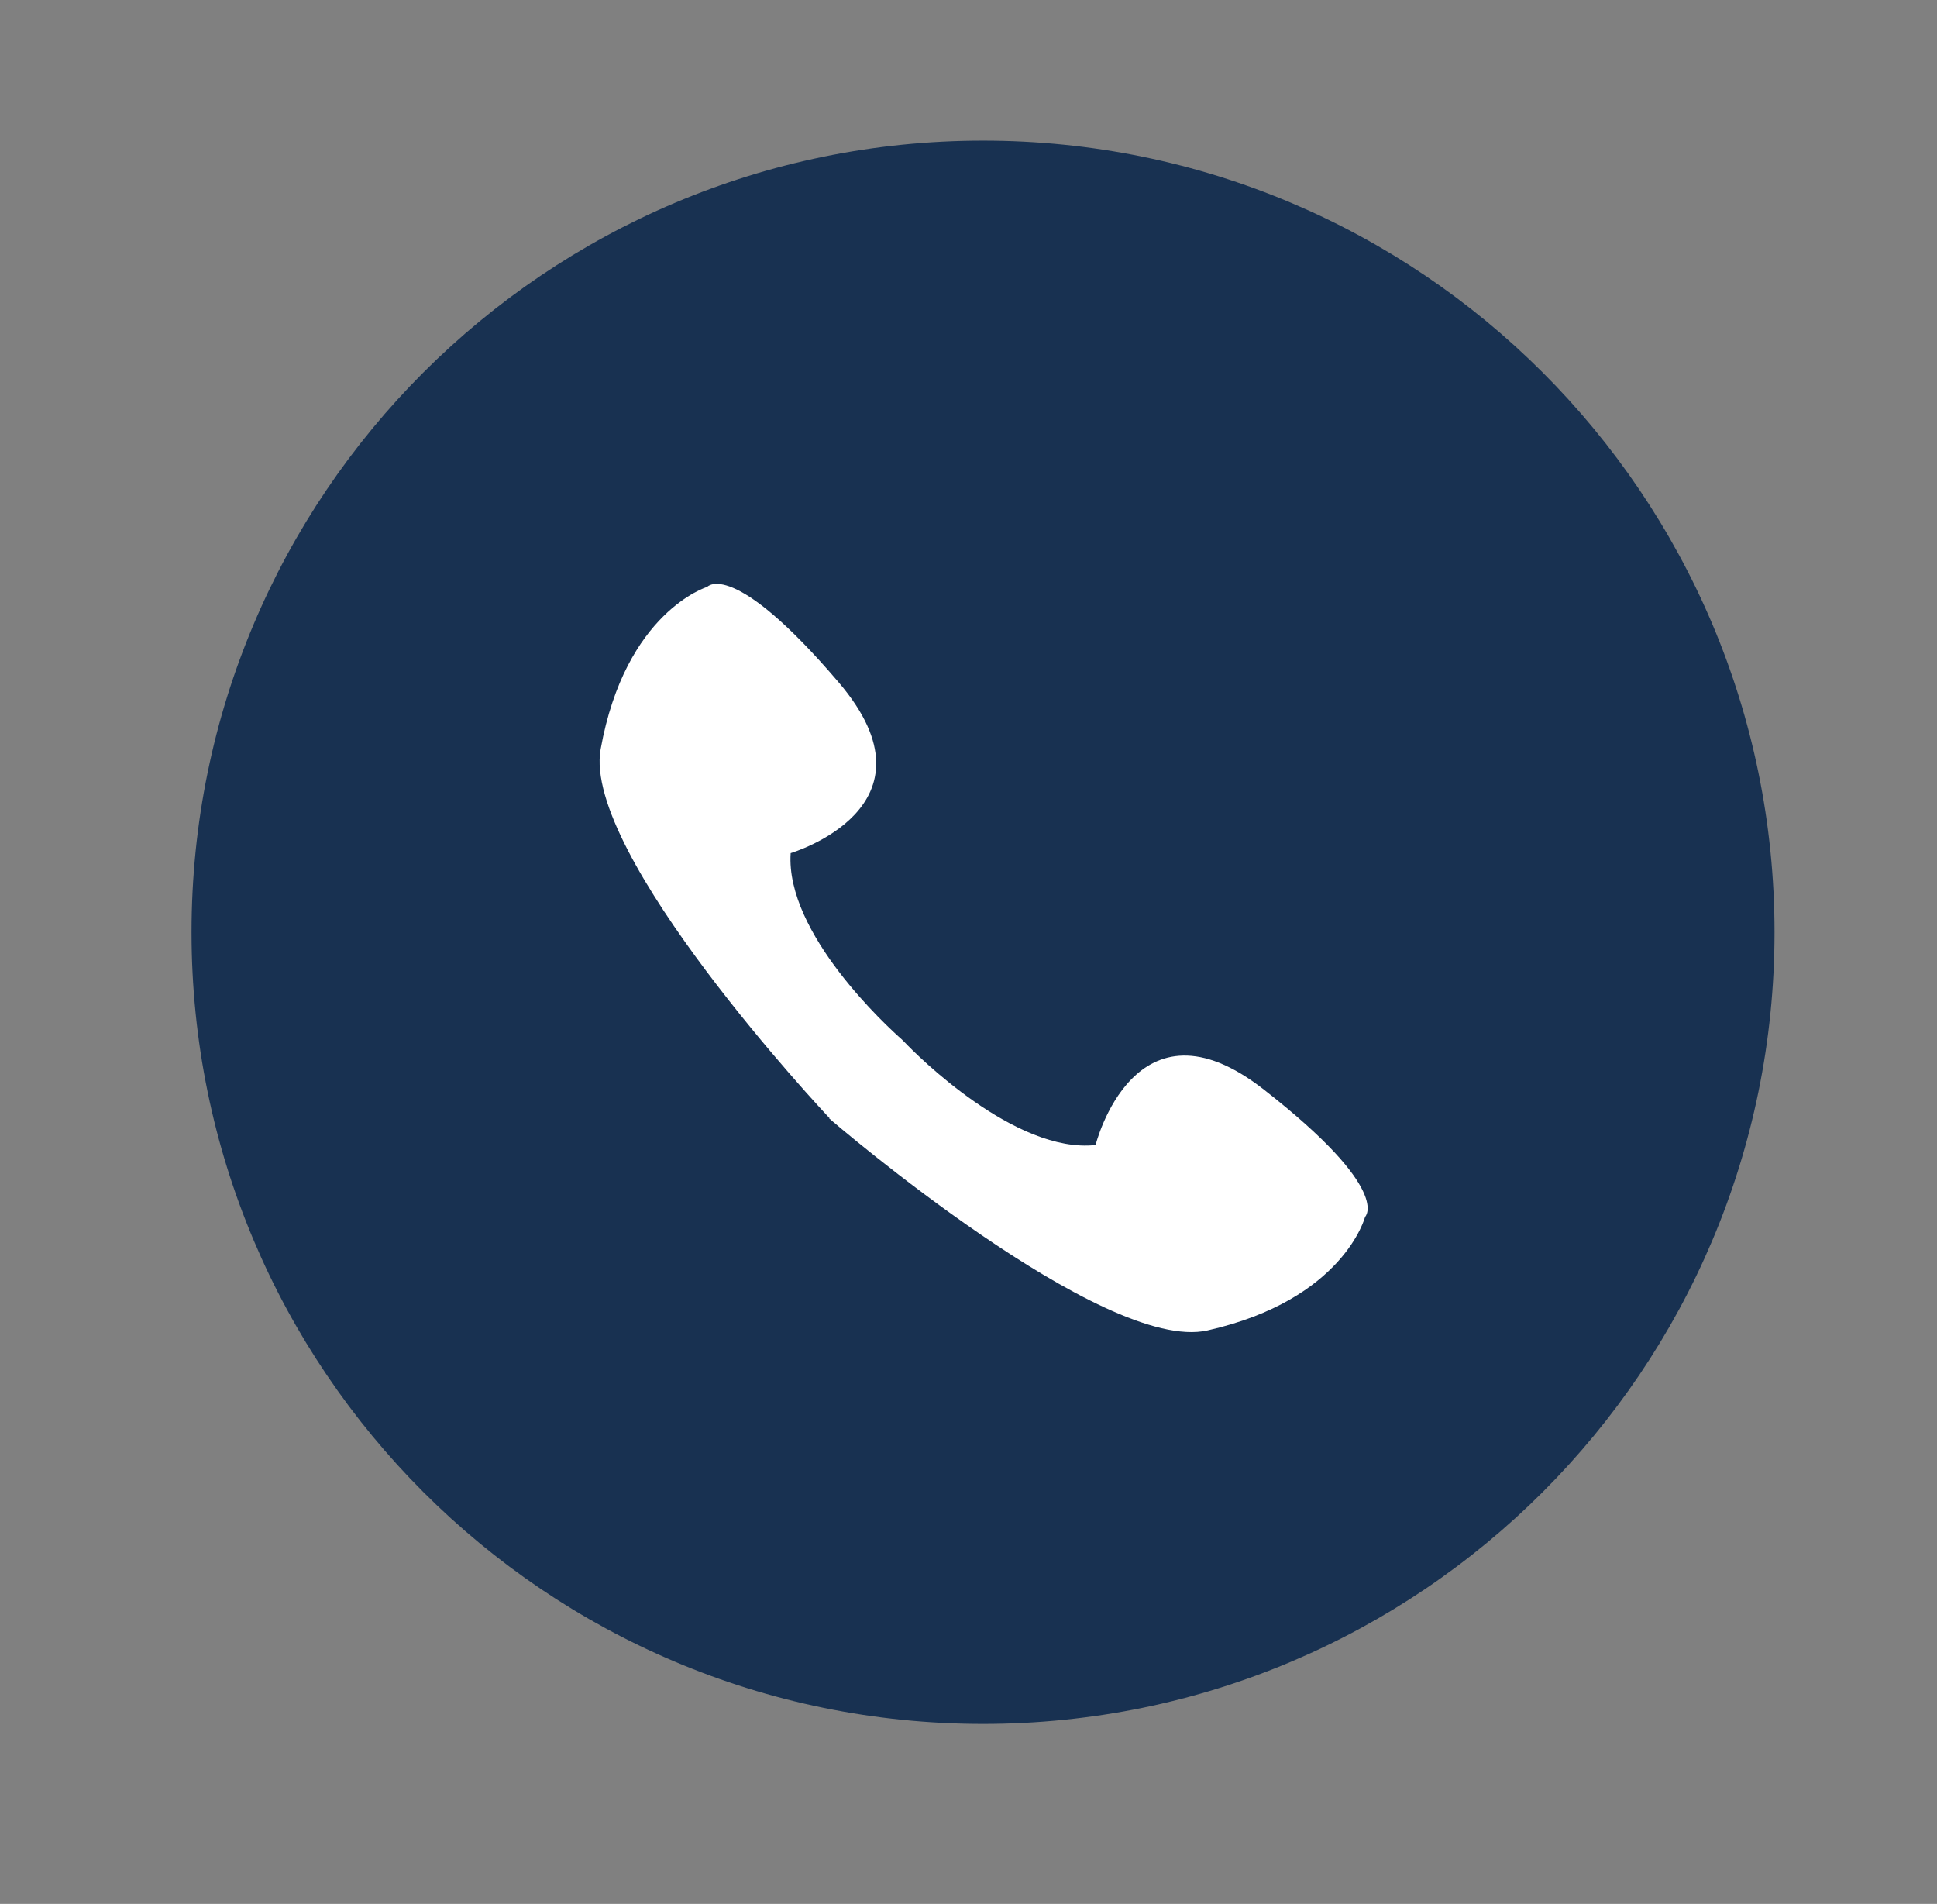
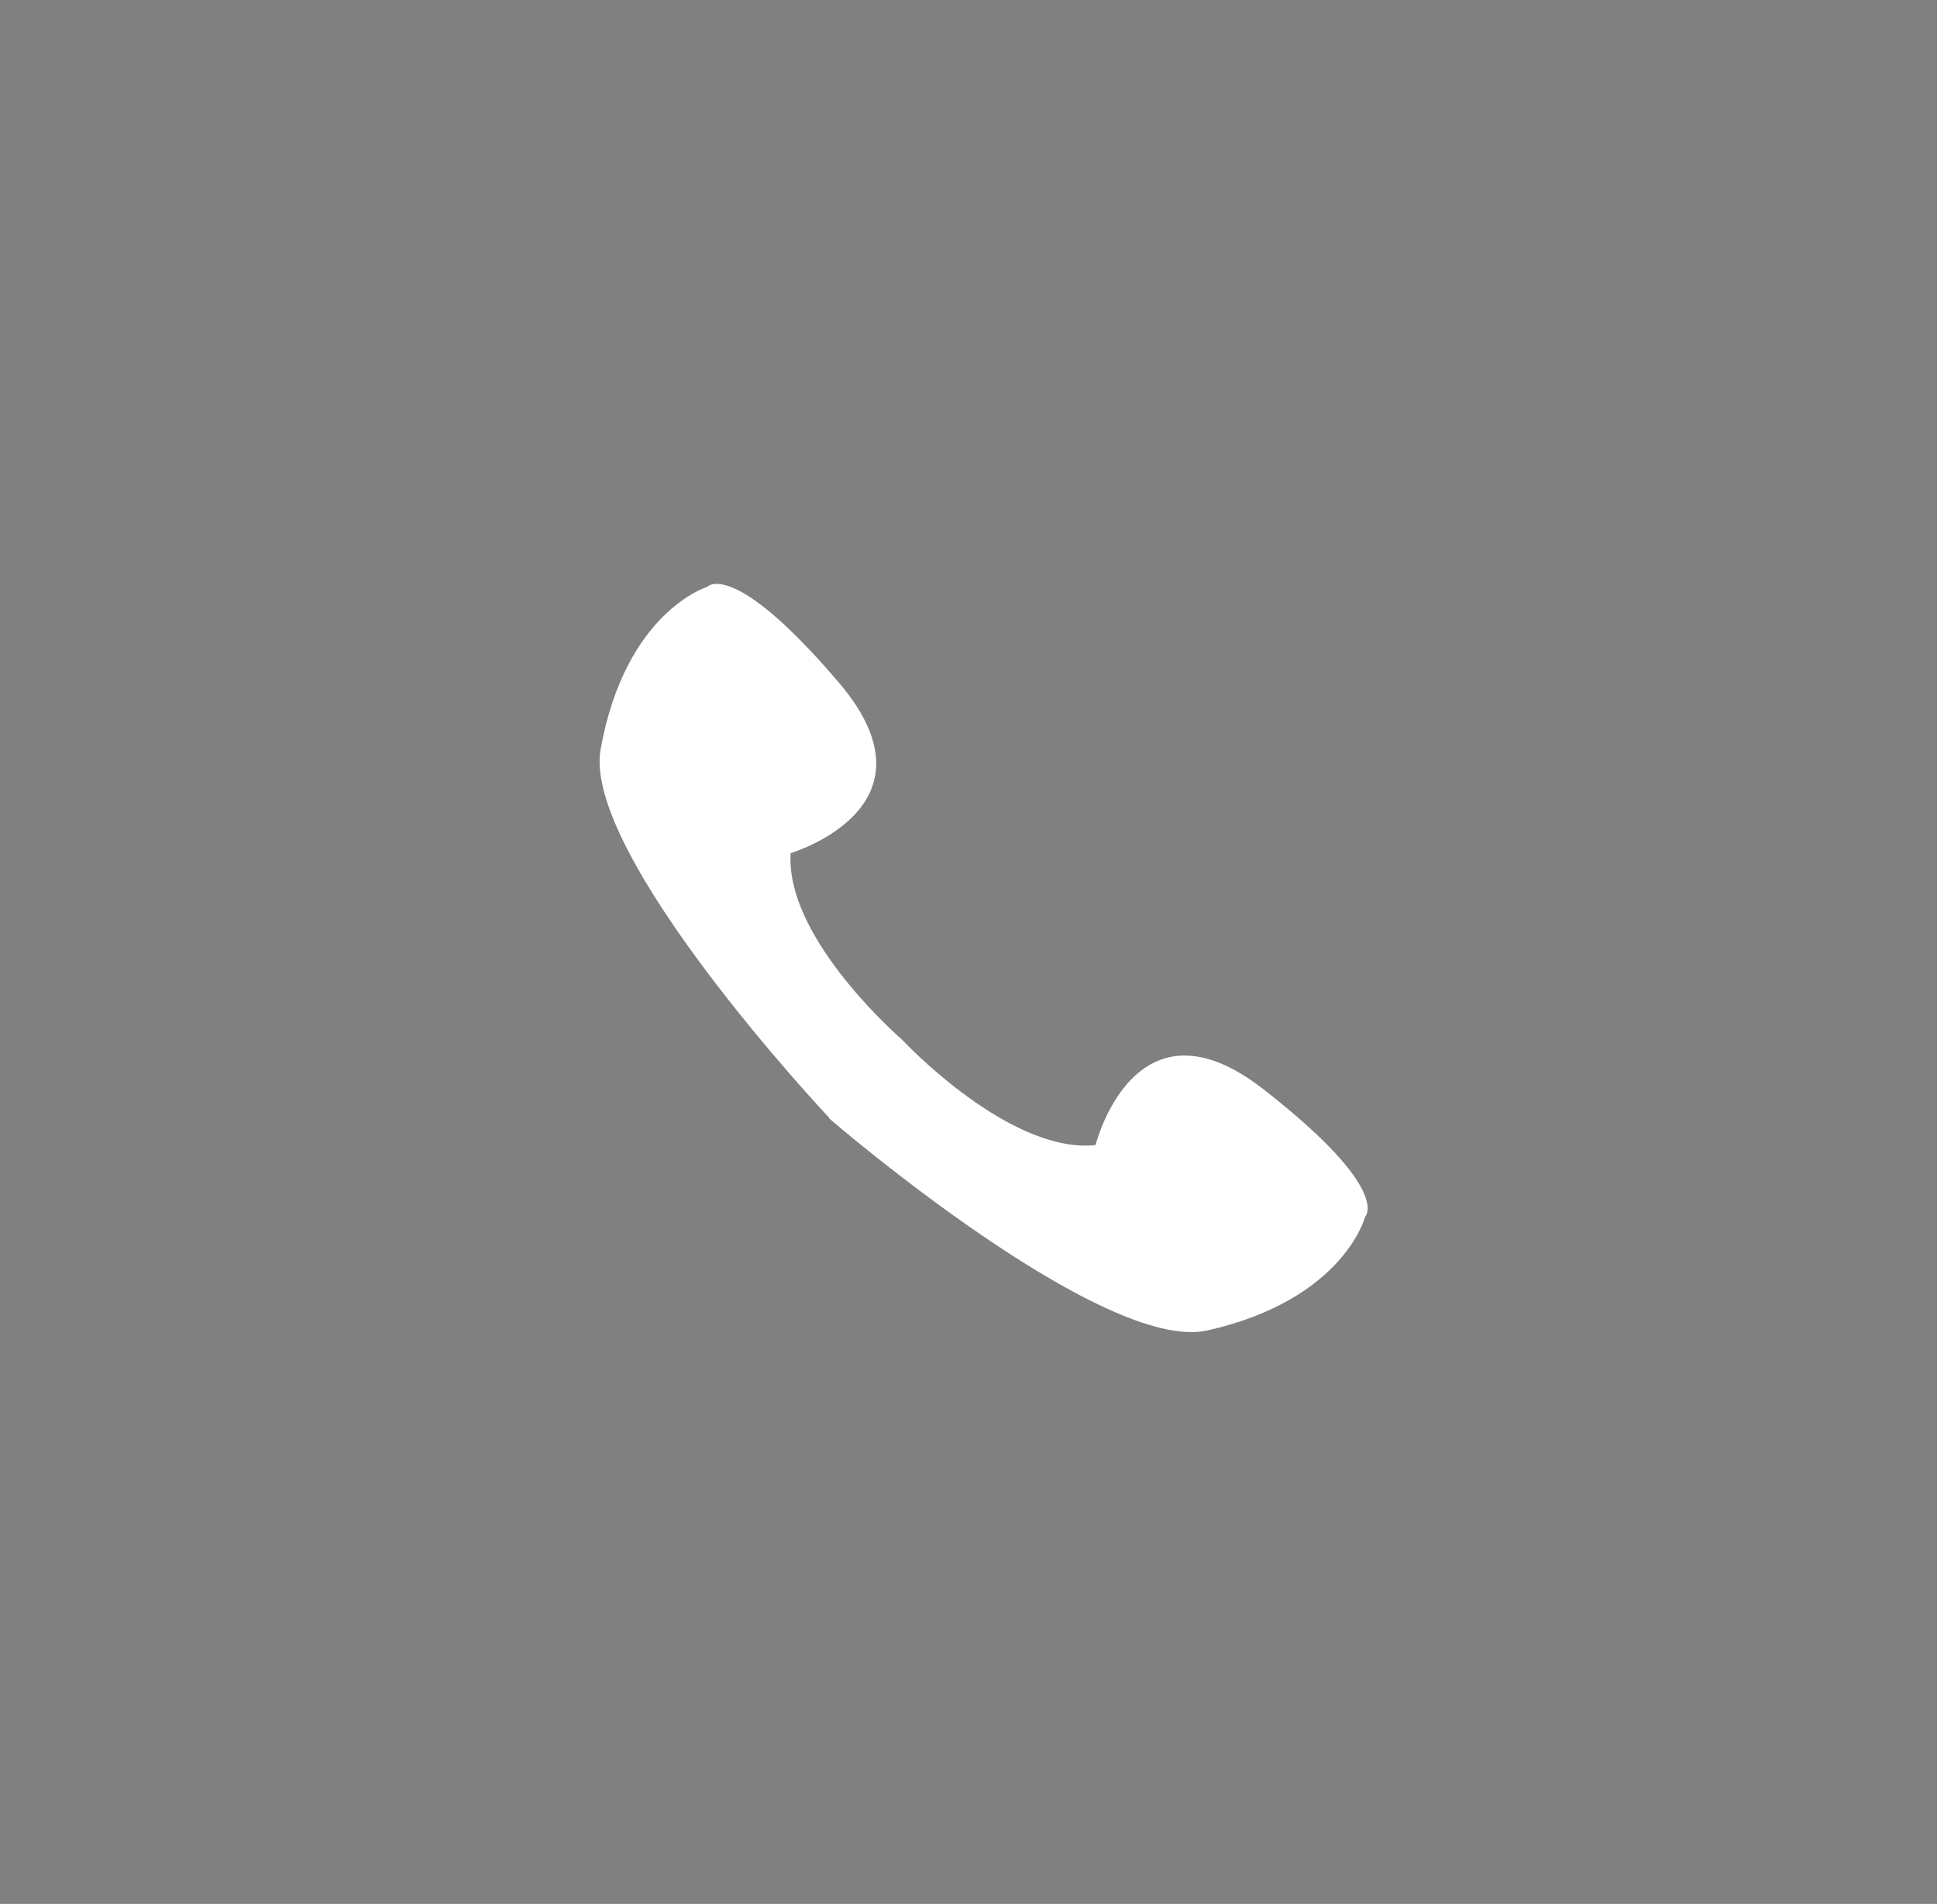
<svg xmlns="http://www.w3.org/2000/svg" width="58" height="57" viewBox="0 0 58 57" fill="none">
  <rect x="0" y="0" width="58" height="57" fill="#808080" stroke="none" />
  <g clip-path="url(#clip0_1487_413)">
-     <path d="M29.435 51.611C42.525 51.611 53.135 41.001 53.135 27.91C53.135 14.82 42.525 4.21 29.435 4.21C16.345 4.21 5.735 14.82 5.735 27.91C5.735 41.001 16.345 51.611 29.435 51.611Z" fill="#183151" />
    <path d="M24.815 33.471C24.965 33.611 33.045 40.531 36.155 39.831C40.235 38.911 40.875 36.431 40.875 36.431C40.875 36.431 41.715 35.641 37.845 32.621C33.975 29.591 32.805 34.281 32.805 34.281C30.405 34.541 27.455 31.591 27.085 31.201C27.055 31.171 27.025 31.141 27.005 31.121C26.595 30.761 23.515 27.951 23.675 25.541C23.675 25.541 28.305 24.171 25.115 20.431C21.925 16.691 21.175 17.571 21.175 17.571C21.175 17.571 18.725 18.311 17.985 22.431C17.425 25.561 24.705 33.341 24.845 33.481L24.815 33.471Z" fill="white" />
  </g>
  <defs>
    <clipPath id="clip0_1487_413">
      <rect width="56.41" height="55.94" fill="white" transform="translate(0.795 0.301)" />
    </clipPath>
  </defs>
</svg>